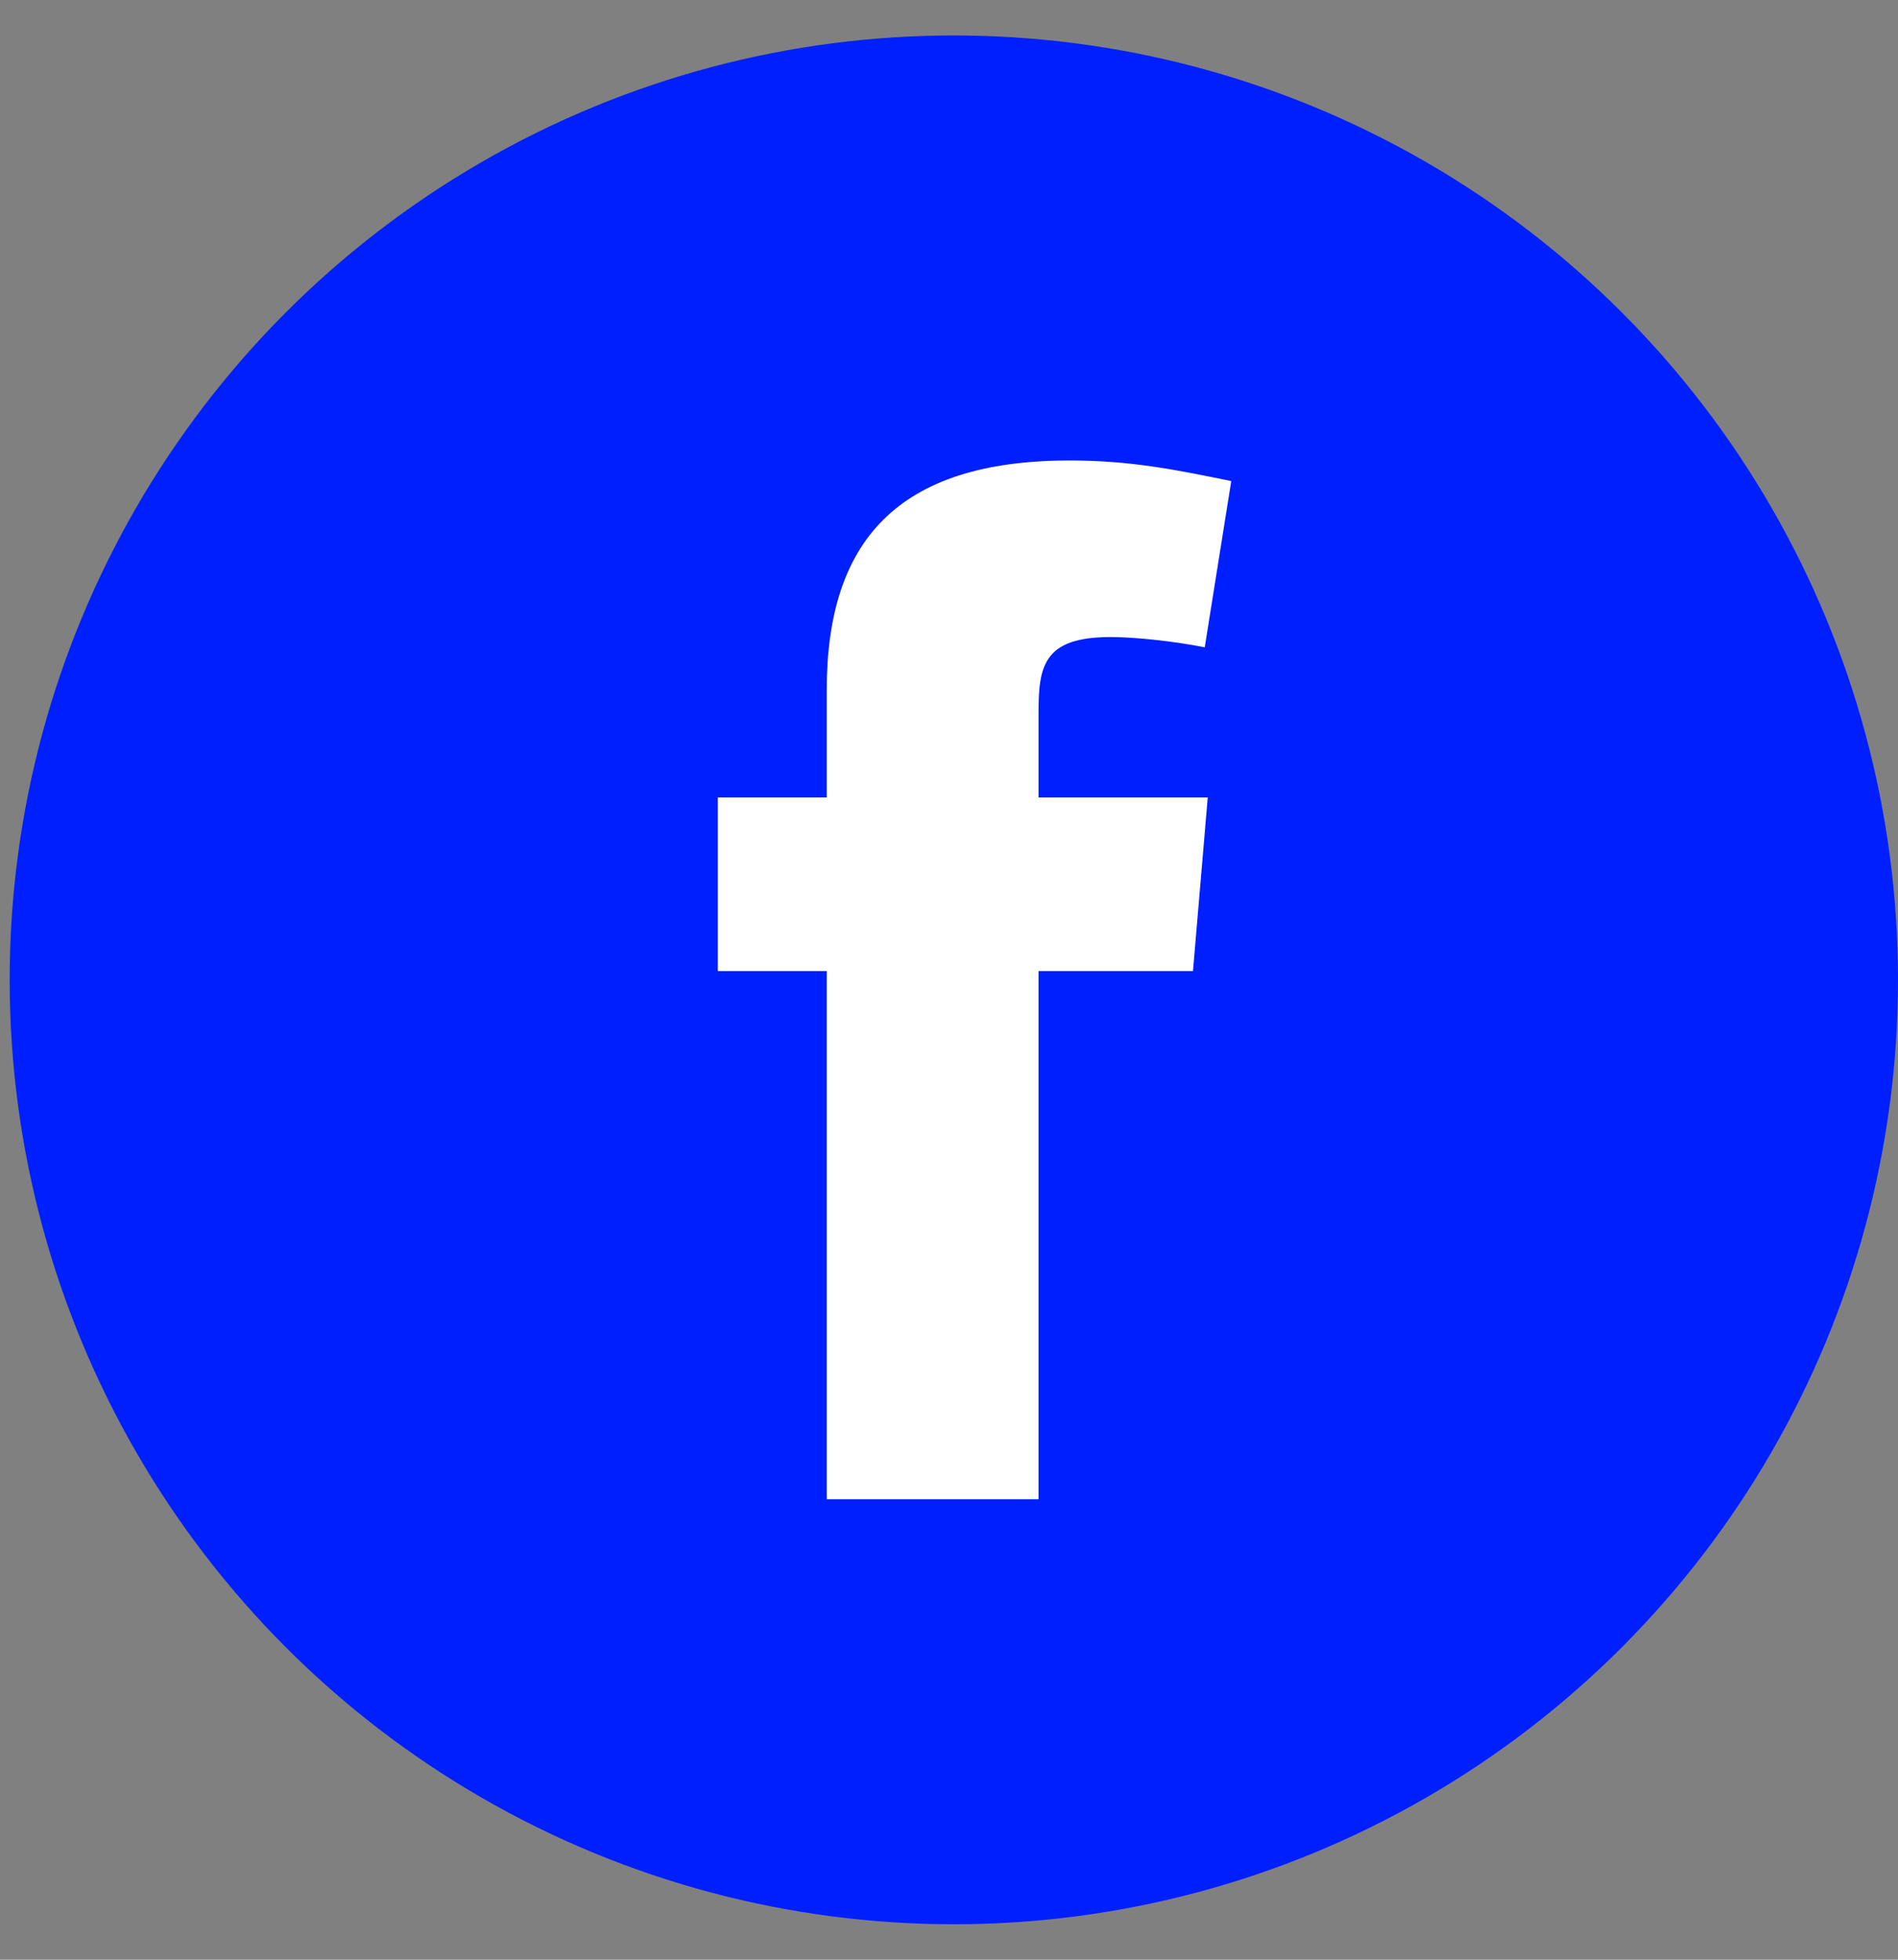
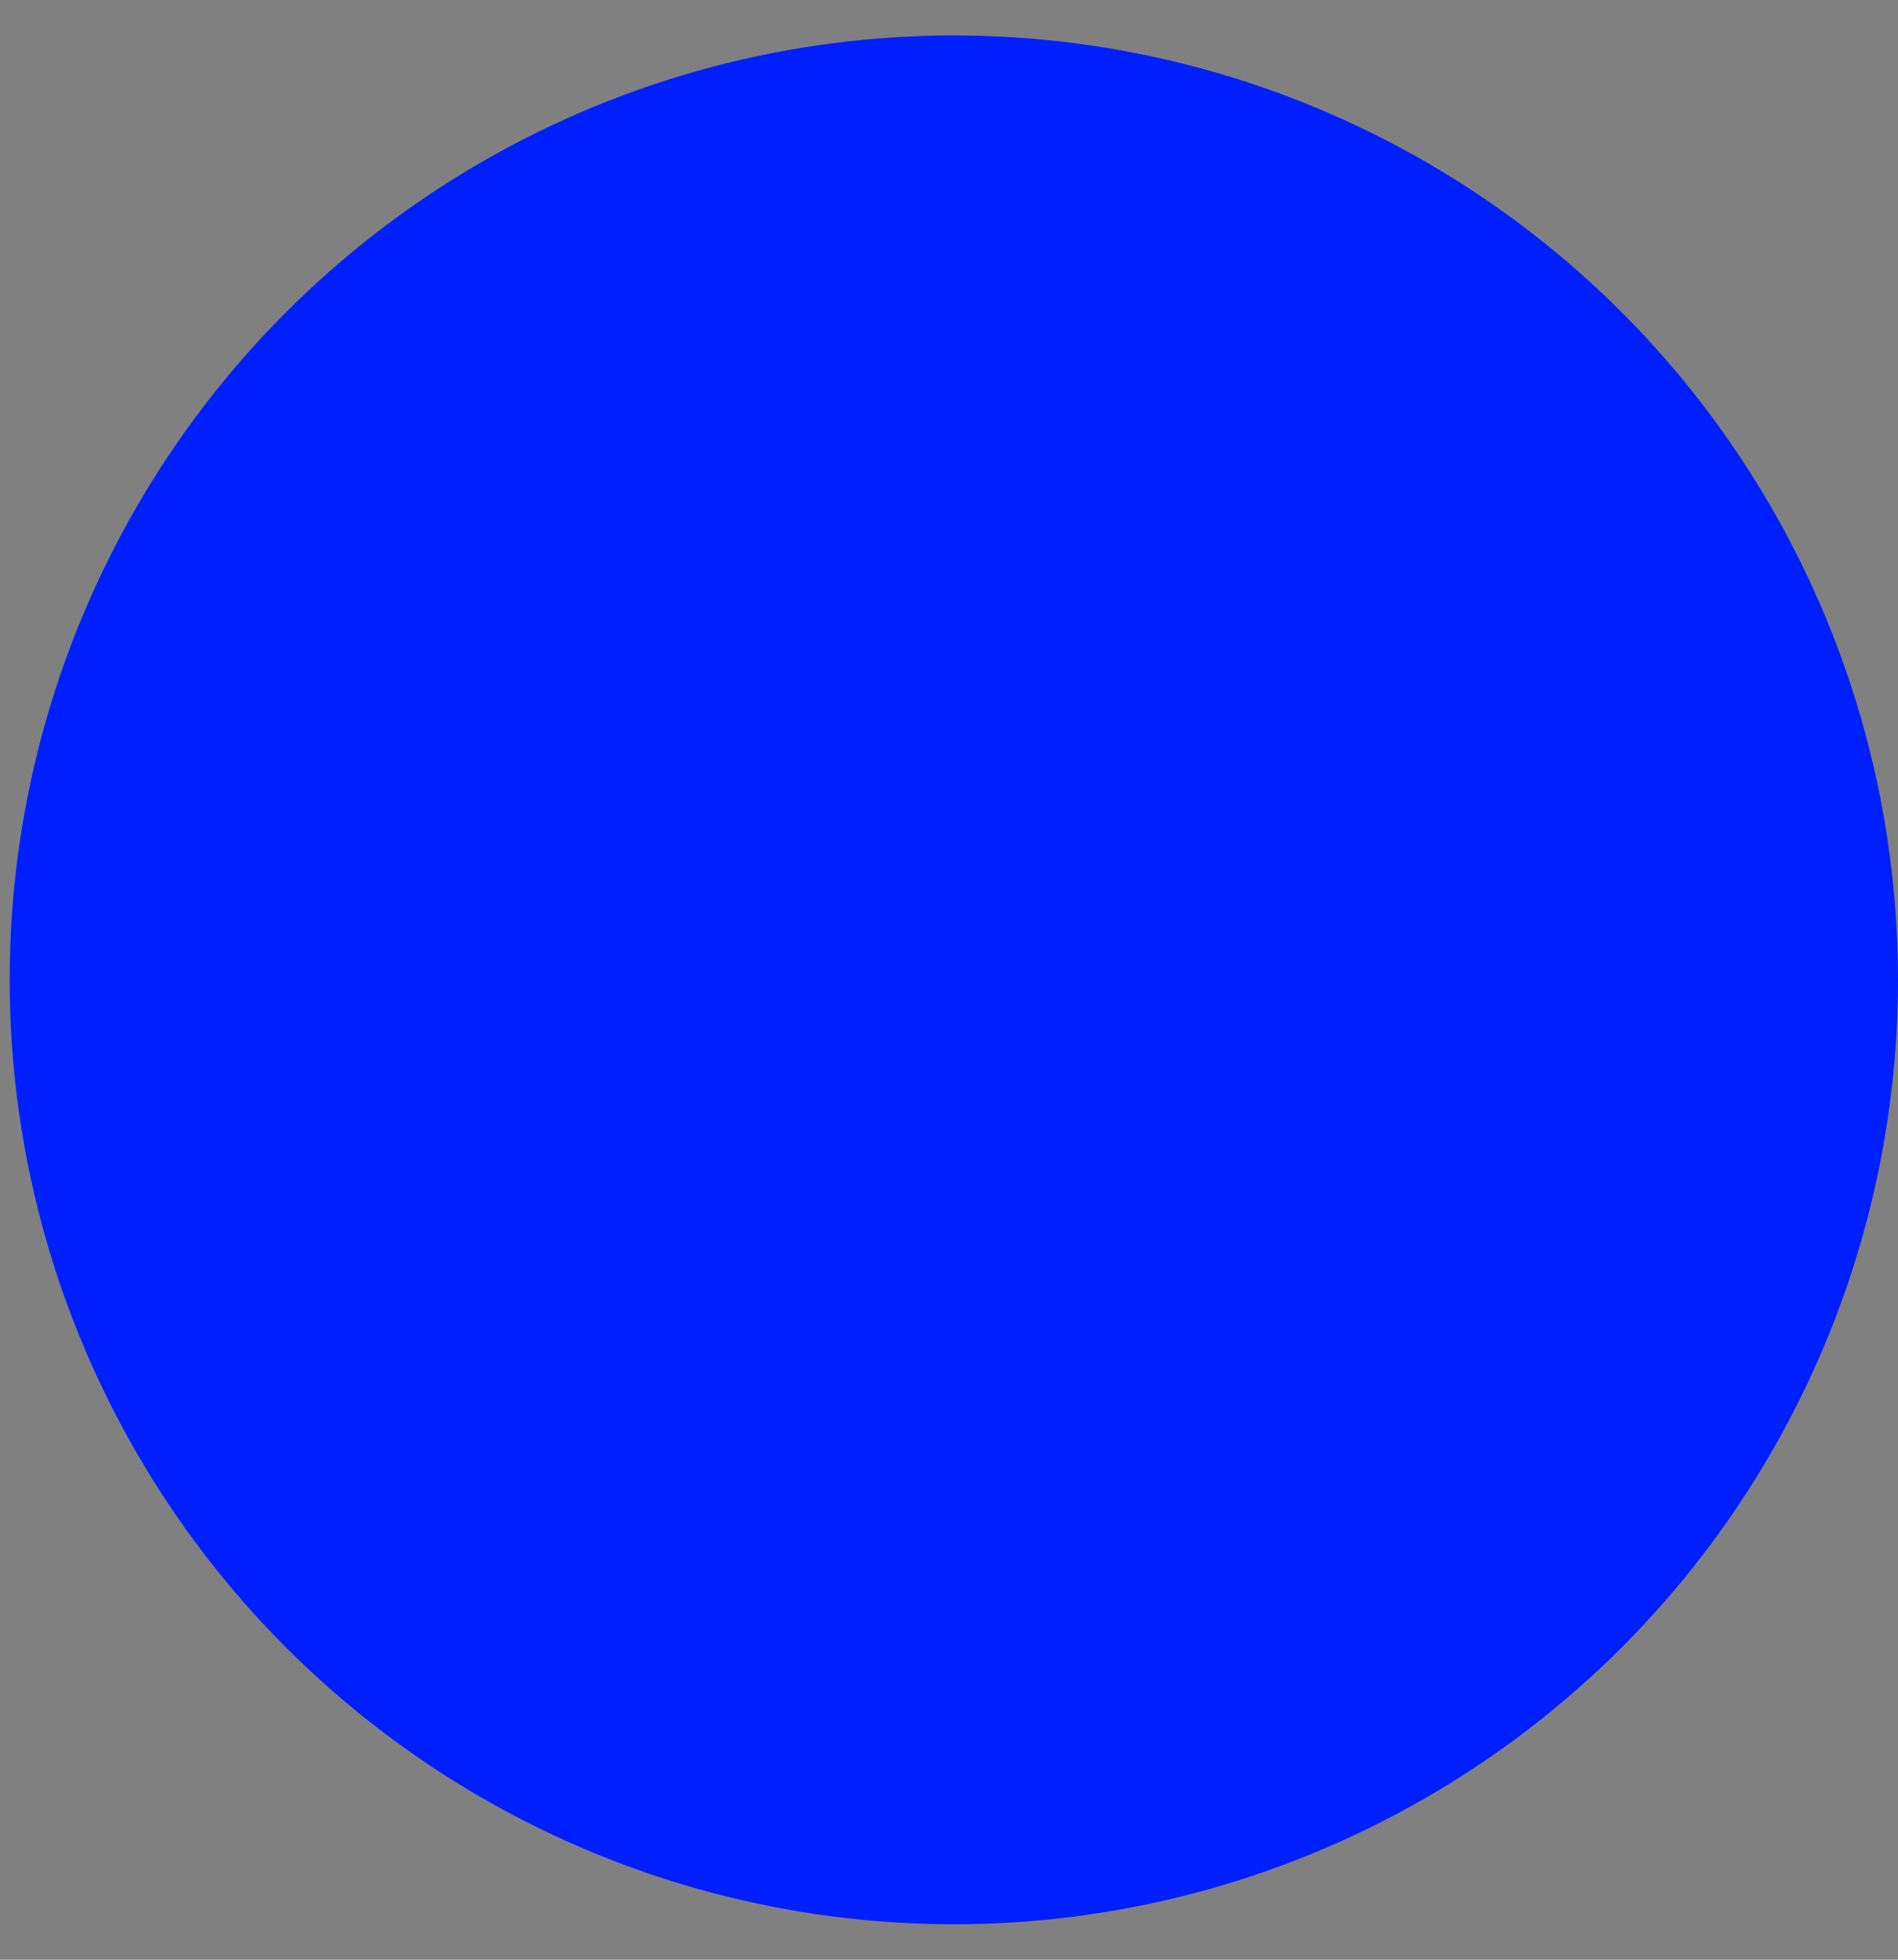
<svg xmlns="http://www.w3.org/2000/svg" width="31" height="32" viewBox="0 0 31 32" fill="none">
  <rect x="0" y="0" width="31" height="32" fill="#808080" stroke="none" />
  <circle cx="15.579" cy="16" r="15.421" fill="#001FFF" />
-   <path fill-rule="evenodd" clip-rule="evenodd" d="M19.677 10.57C19.197 10.474 18.548 10.402 18.14 10.402C17.034 10.402 16.962 10.883 16.962 11.652V13.021H19.726L19.485 15.856H16.962V24.481H13.503V15.856H11.724V13.021H13.503V11.267C13.503 8.864 14.632 7.519 17.467 7.519C18.452 7.519 19.173 7.663 20.11 7.855L19.677 10.57Z" fill="white" />
</svg>